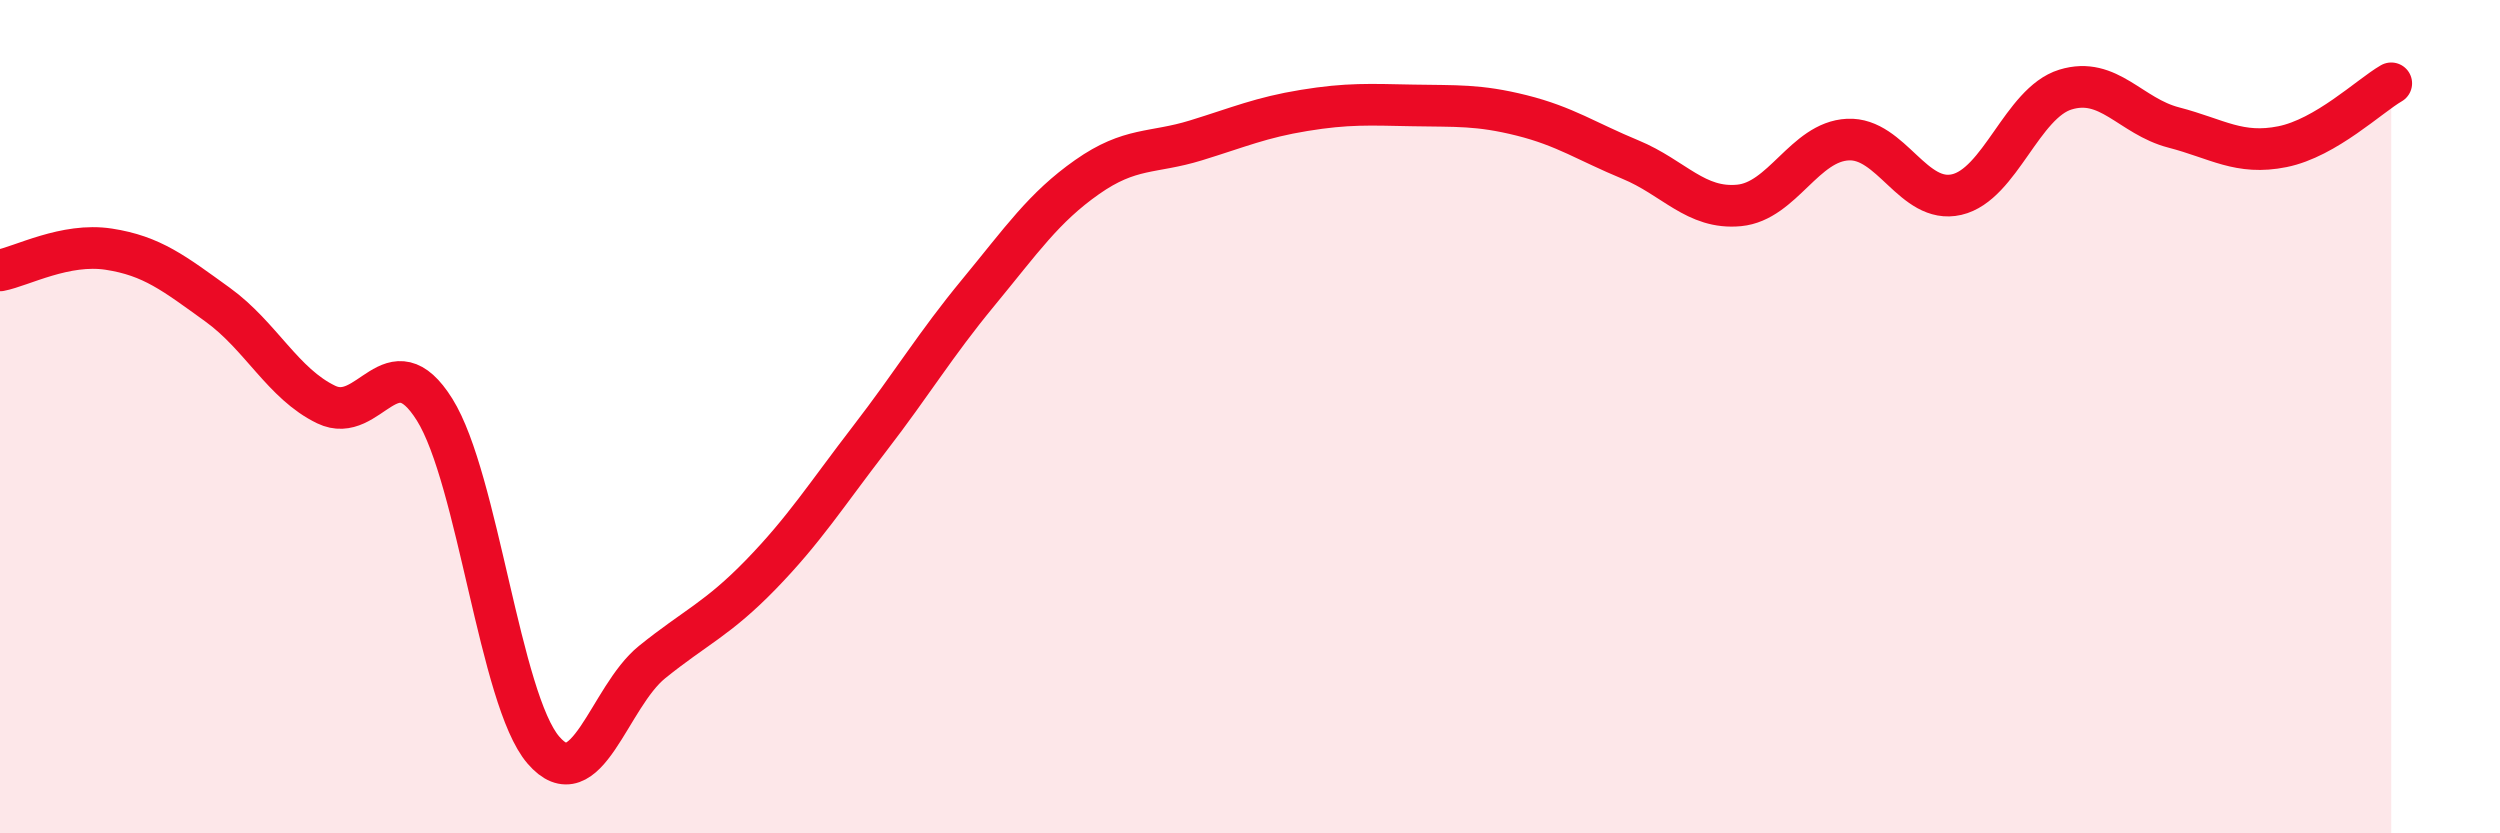
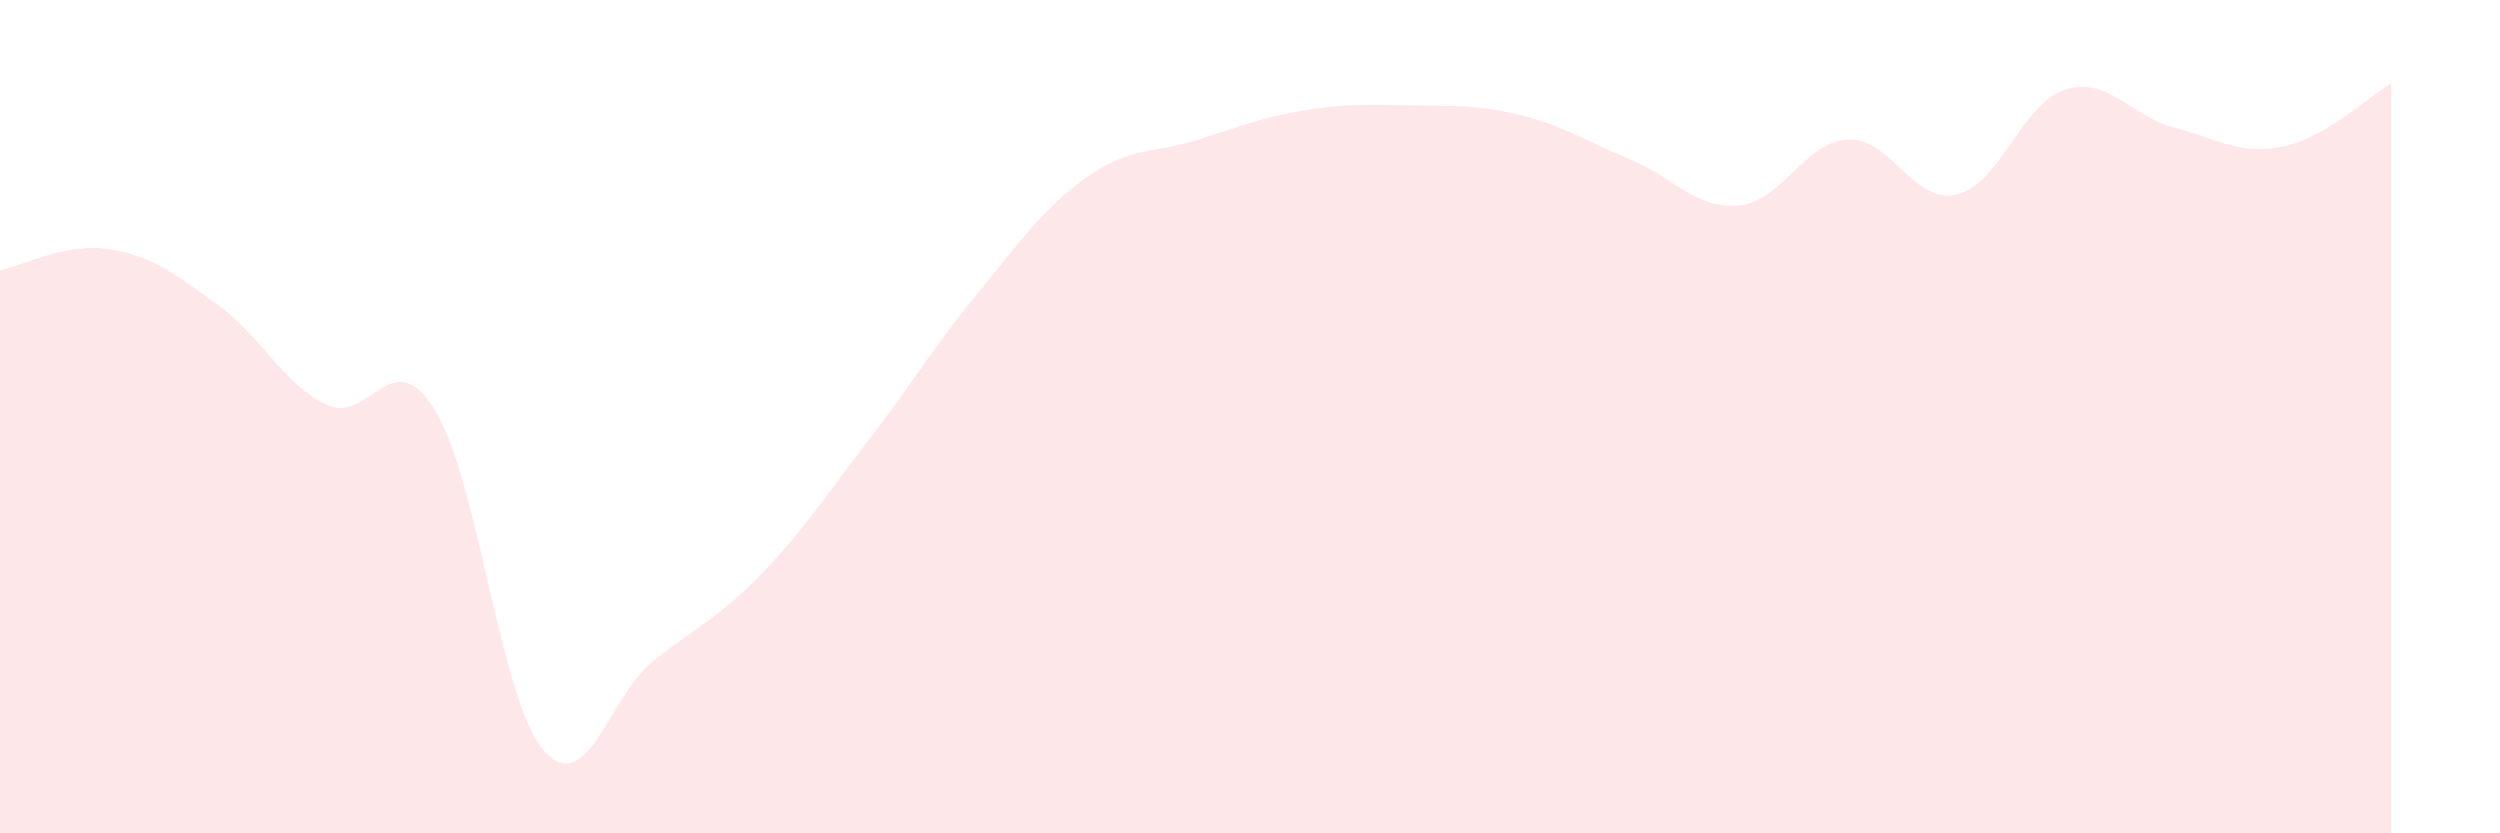
<svg xmlns="http://www.w3.org/2000/svg" width="60" height="20" viewBox="0 0 60 20">
  <path d="M 0,6.49 C 0.52,6.39 1.57,5.82 2.61,5.98 C 3.65,6.14 4.18,6.56 5.22,7.31 C 6.26,8.06 6.79,9.21 7.83,9.71 C 8.87,10.21 9.39,8.17 10.43,9.83 C 11.47,11.49 12,16.79 13.04,18 C 14.08,19.21 14.61,16.73 15.65,15.89 C 16.69,15.05 17.22,14.86 18.26,13.79 C 19.3,12.72 19.83,11.88 20.87,10.53 C 21.91,9.18 22.44,8.28 23.48,7.02 C 24.52,5.76 25.05,4.98 26.09,4.25 C 27.13,3.52 27.66,3.69 28.7,3.37 C 29.74,3.05 30.26,2.82 31.3,2.65 C 32.34,2.48 32.87,2.51 33.91,2.53 C 34.95,2.55 35.48,2.51 36.52,2.77 C 37.56,3.03 38.09,3.4 39.13,3.83 C 40.17,4.26 40.7,5.03 41.74,4.93 C 42.78,4.83 43.31,3.4 44.35,3.35 C 45.39,3.3 45.92,4.91 46.96,4.67 C 48,4.43 48.53,2.47 49.57,2.15 C 50.61,1.83 51.13,2.79 52.17,3.06 C 53.21,3.33 53.74,3.73 54.78,3.52 C 55.82,3.31 56.87,2.3 57.39,2L57.39 20L0 20Z" fill="#EB0A25" opacity="0.1" stroke-linecap="round" stroke-linejoin="round" />
-   <path d="M 0,6.49 C 0.52,6.39 1.57,5.82 2.61,5.98 C 3.65,6.14 4.18,6.56 5.22,7.31 C 6.26,8.06 6.79,9.21 7.83,9.71 C 8.87,10.21 9.39,8.17 10.43,9.83 C 11.47,11.49 12,16.79 13.04,18 C 14.08,19.21 14.61,16.73 15.65,15.89 C 16.69,15.05 17.22,14.86 18.26,13.79 C 19.3,12.72 19.83,11.88 20.87,10.53 C 21.91,9.18 22.44,8.28 23.48,7.02 C 24.52,5.76 25.05,4.98 26.09,4.25 C 27.13,3.52 27.66,3.69 28.7,3.37 C 29.74,3.05 30.26,2.82 31.3,2.65 C 32.34,2.48 32.87,2.51 33.91,2.53 C 34.95,2.55 35.48,2.51 36.52,2.77 C 37.56,3.03 38.09,3.4 39.13,3.83 C 40.17,4.26 40.7,5.03 41.74,4.93 C 42.78,4.83 43.31,3.4 44.35,3.35 C 45.39,3.3 45.92,4.91 46.96,4.67 C 48,4.43 48.53,2.47 49.57,2.15 C 50.61,1.83 51.13,2.79 52.17,3.06 C 53.21,3.33 53.74,3.73 54.78,3.52 C 55.82,3.31 56.87,2.3 57.39,2" stroke="#EB0A25" stroke-width="1" fill="none" stroke-linecap="round" stroke-linejoin="round" />
</svg>